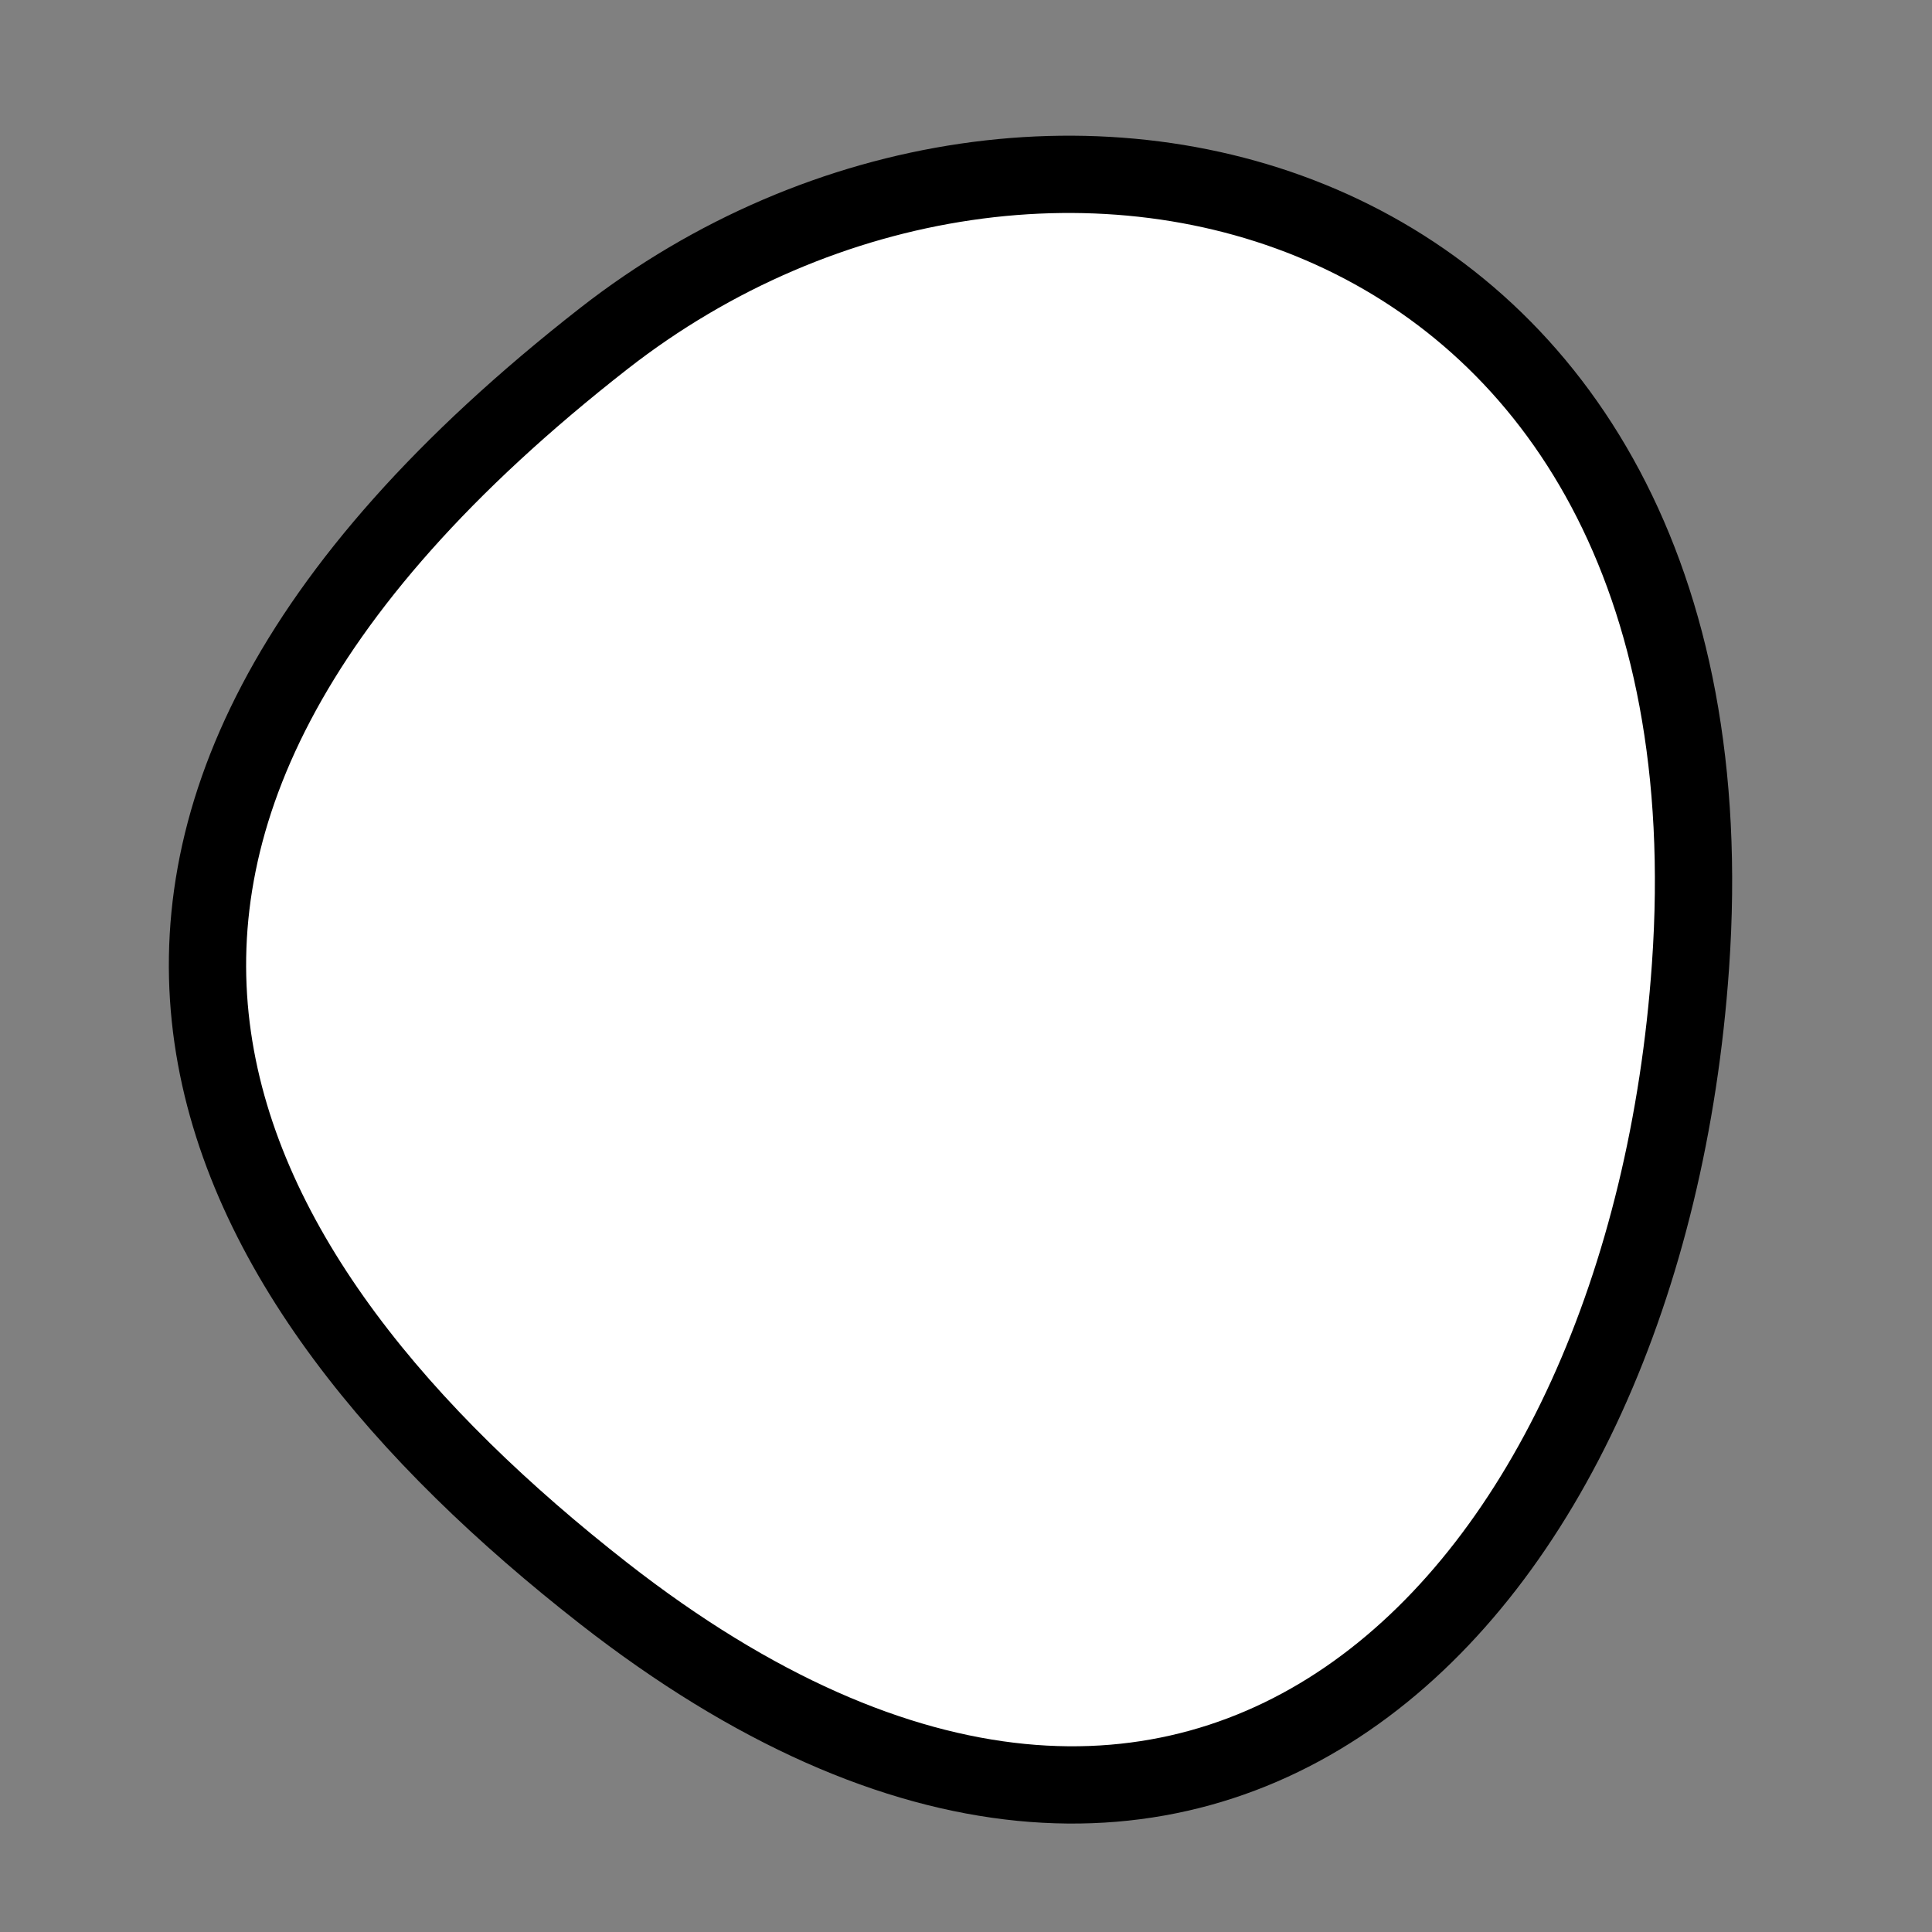
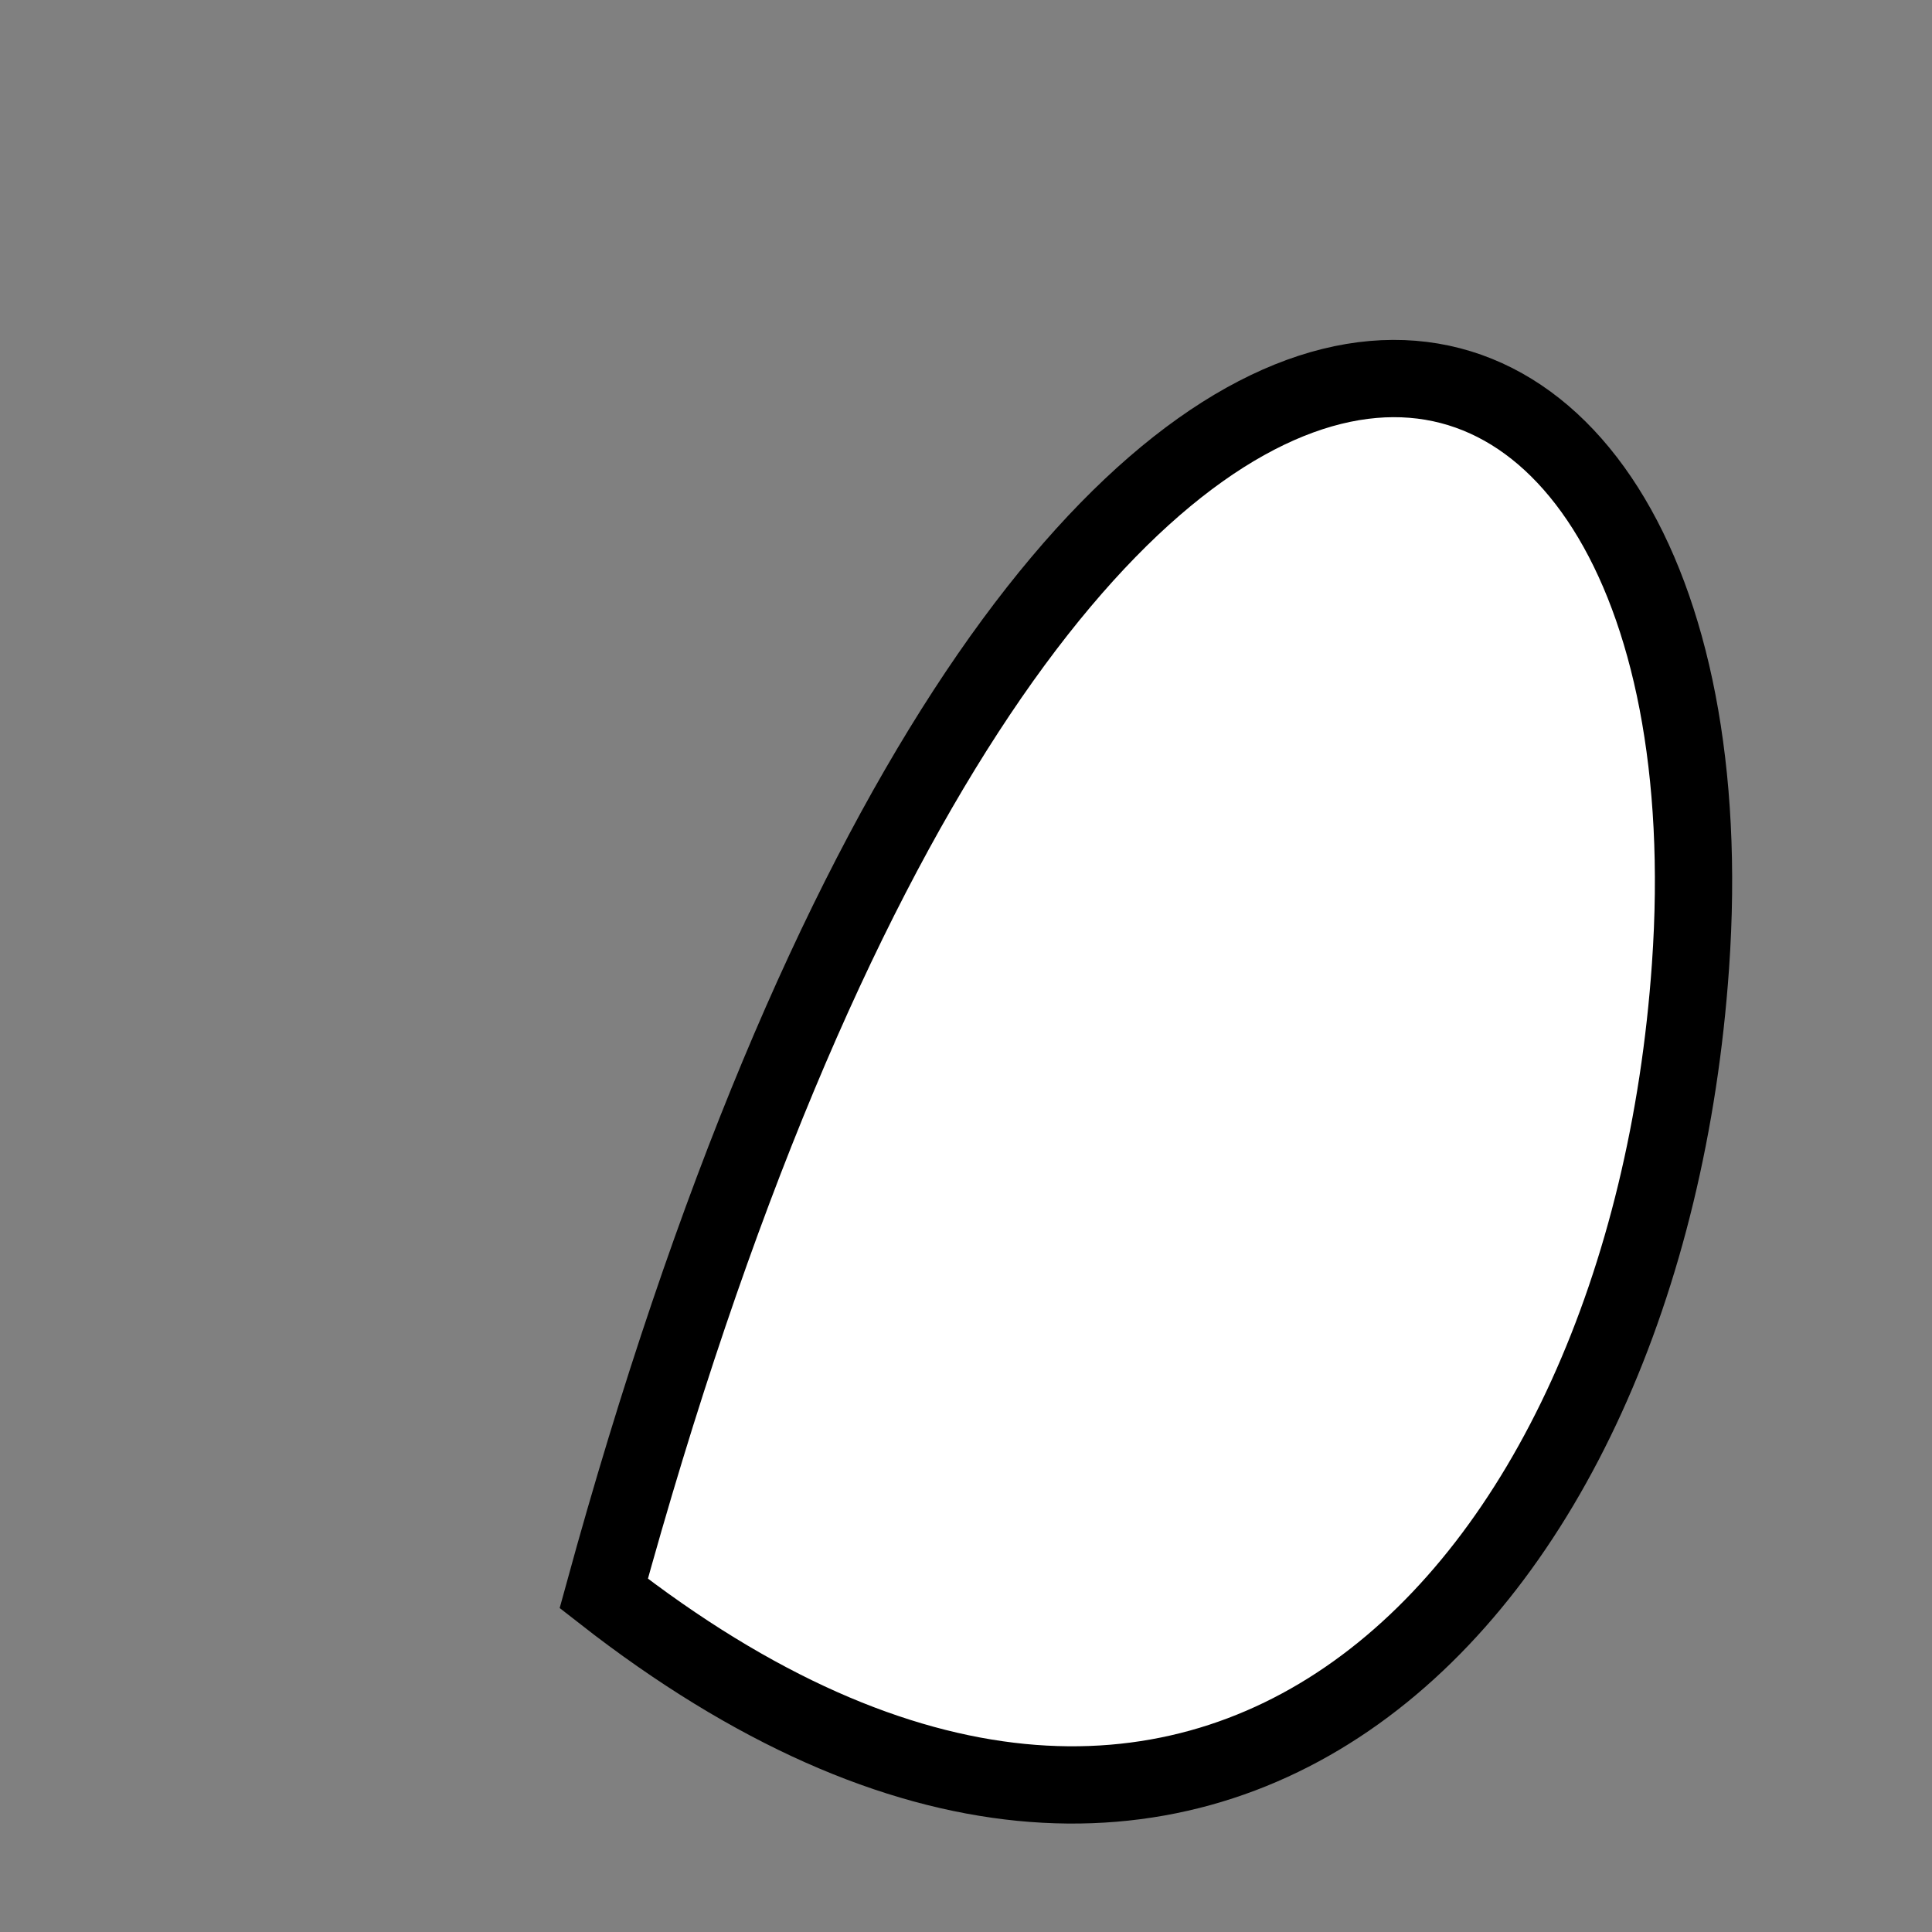
<svg xmlns="http://www.w3.org/2000/svg" version="1.1" viewBox="0 0 400 400" width="400" height="400">
  <rect x="0" y="0" width="400" height="400" fill="#808080" stroke="none" />
  <style type="text/css">
circle,
.bezier{
	stroke:#000000;
	fill:#fff;
	stroke-width:16;
}
</style>
  <g>
-     <path id="bezier" d="M350,200C340.86,330.68 249.51,427.18 125,329.904C42.26,265.26 -8.17,174.14 125,70.096C215.62,-0.7 361.37,37.4 350,200" class="bezier" />
+     <path id="bezier" d="M350,200C340.86,330.68 249.51,427.18 125,329.904C215.62,-0.7 361.37,37.4 350,200" class="bezier" />
  </g>
</svg>